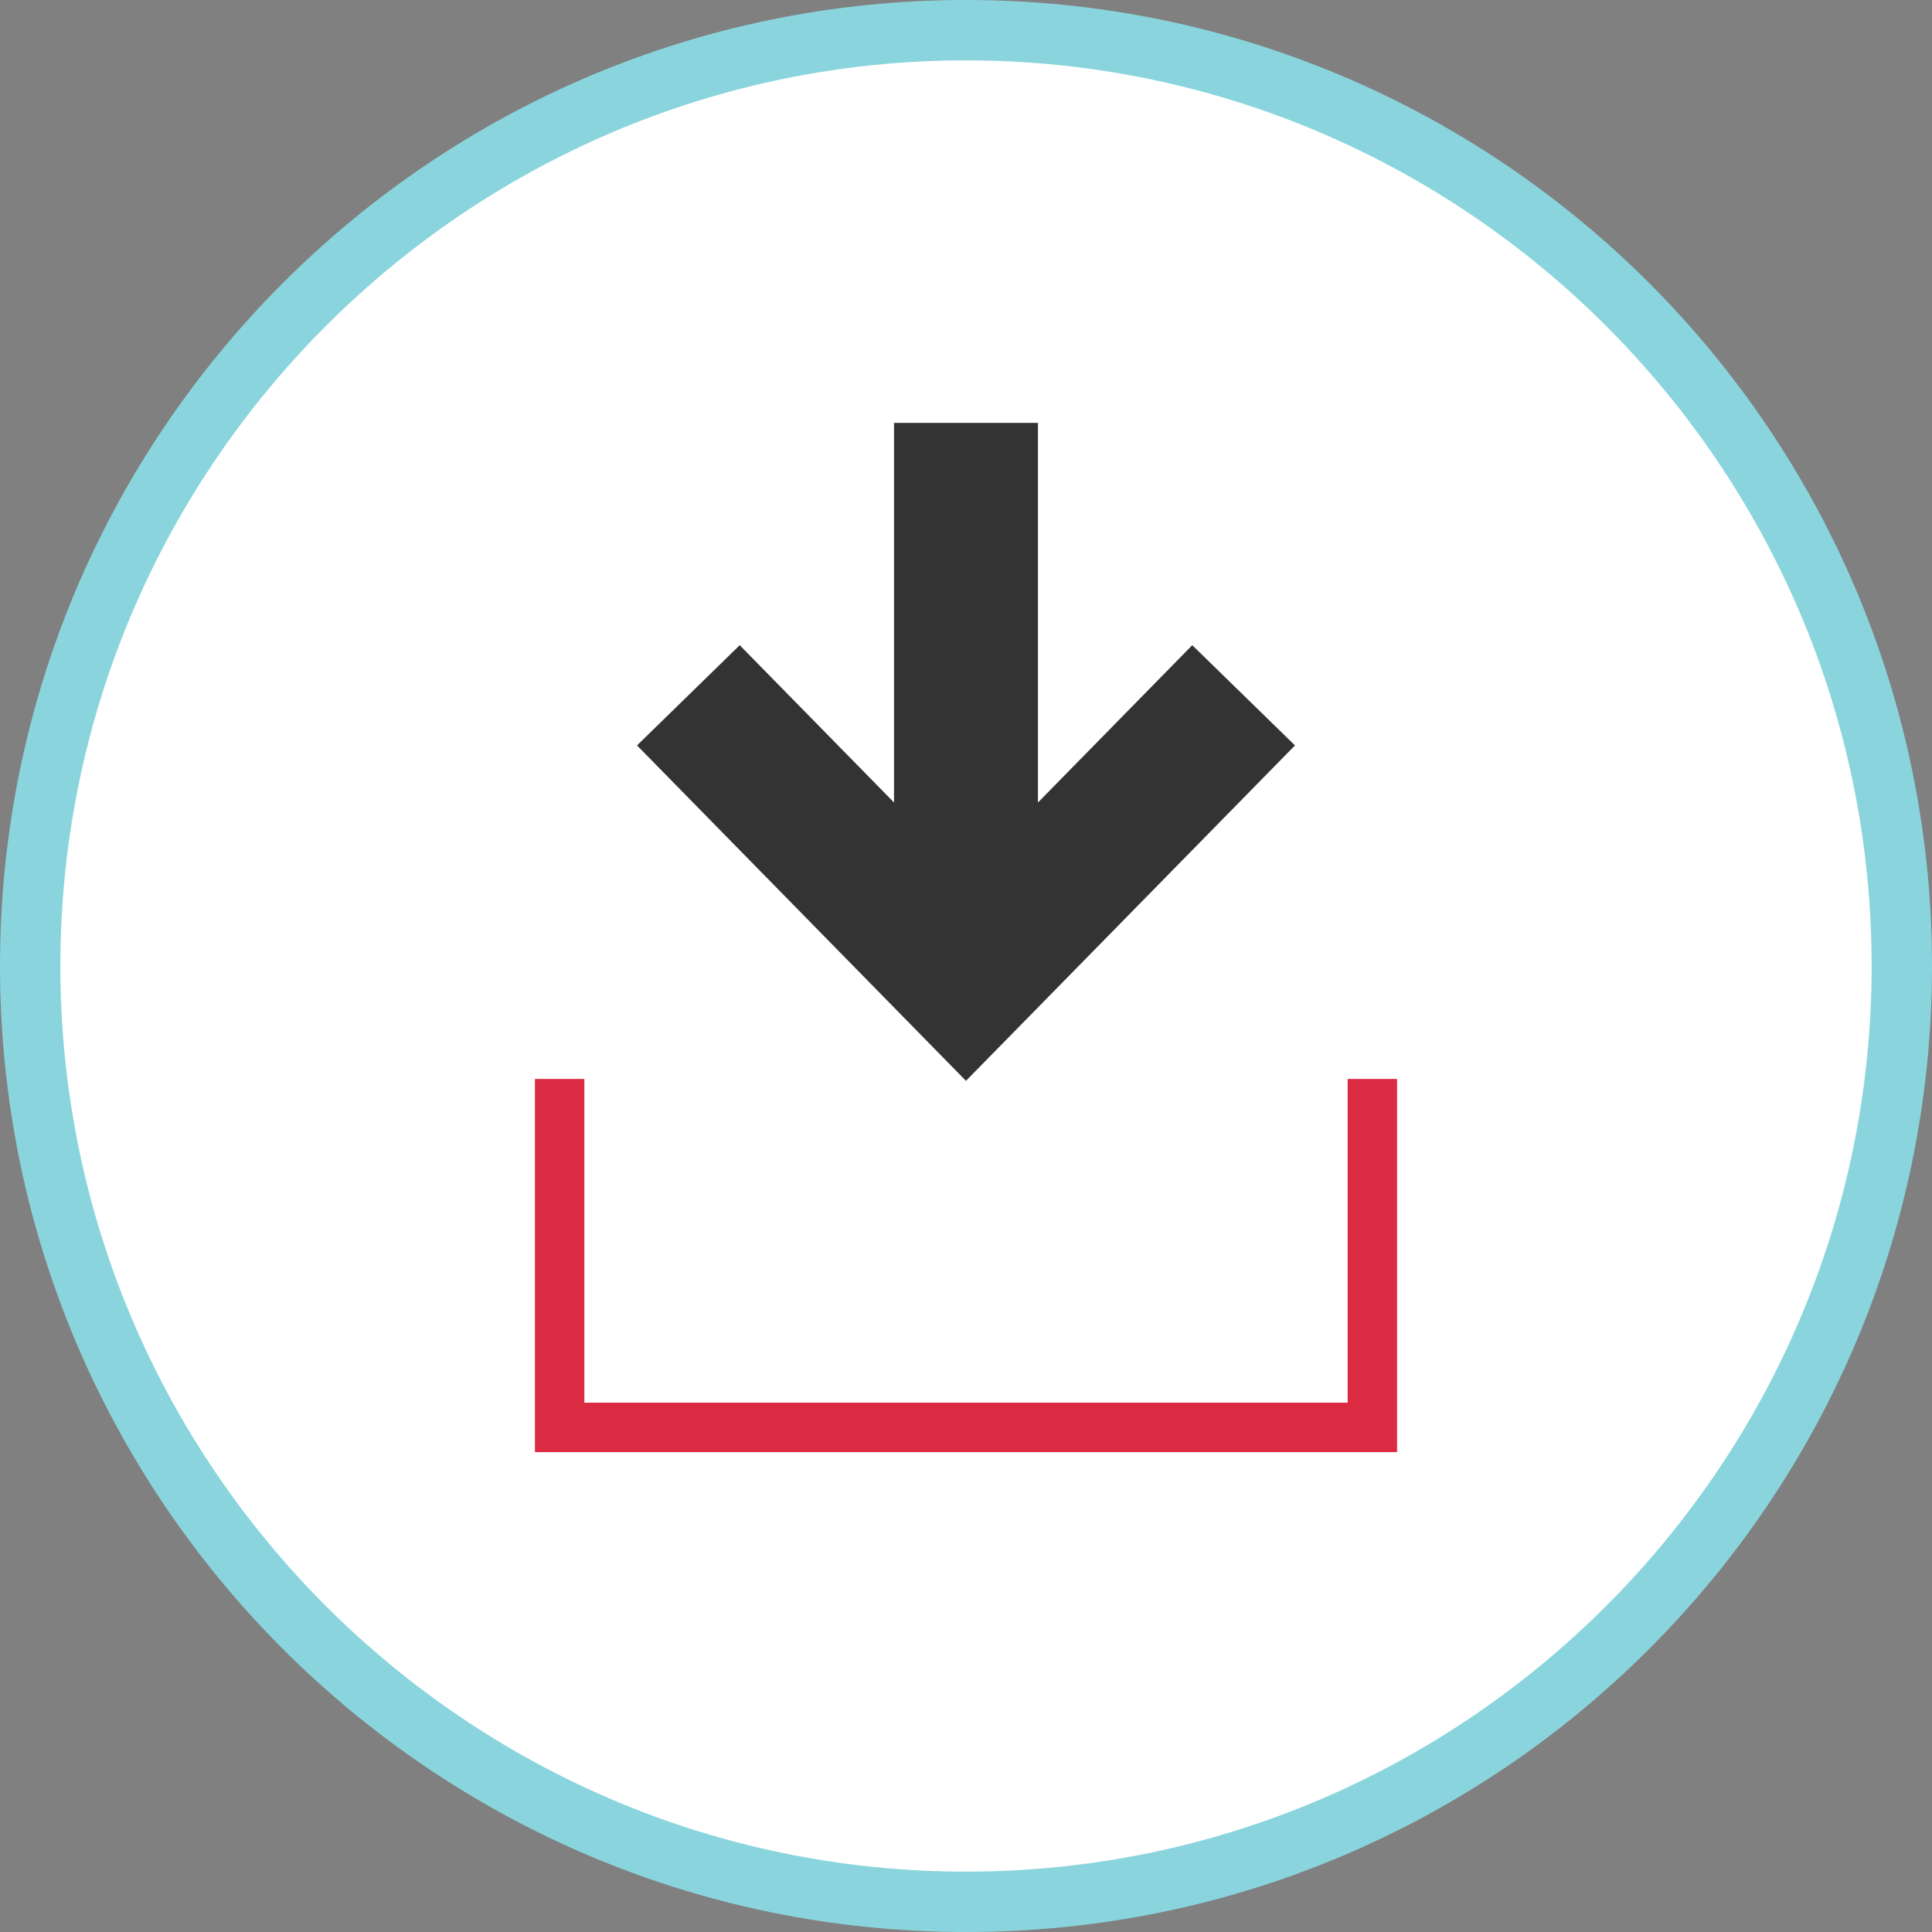
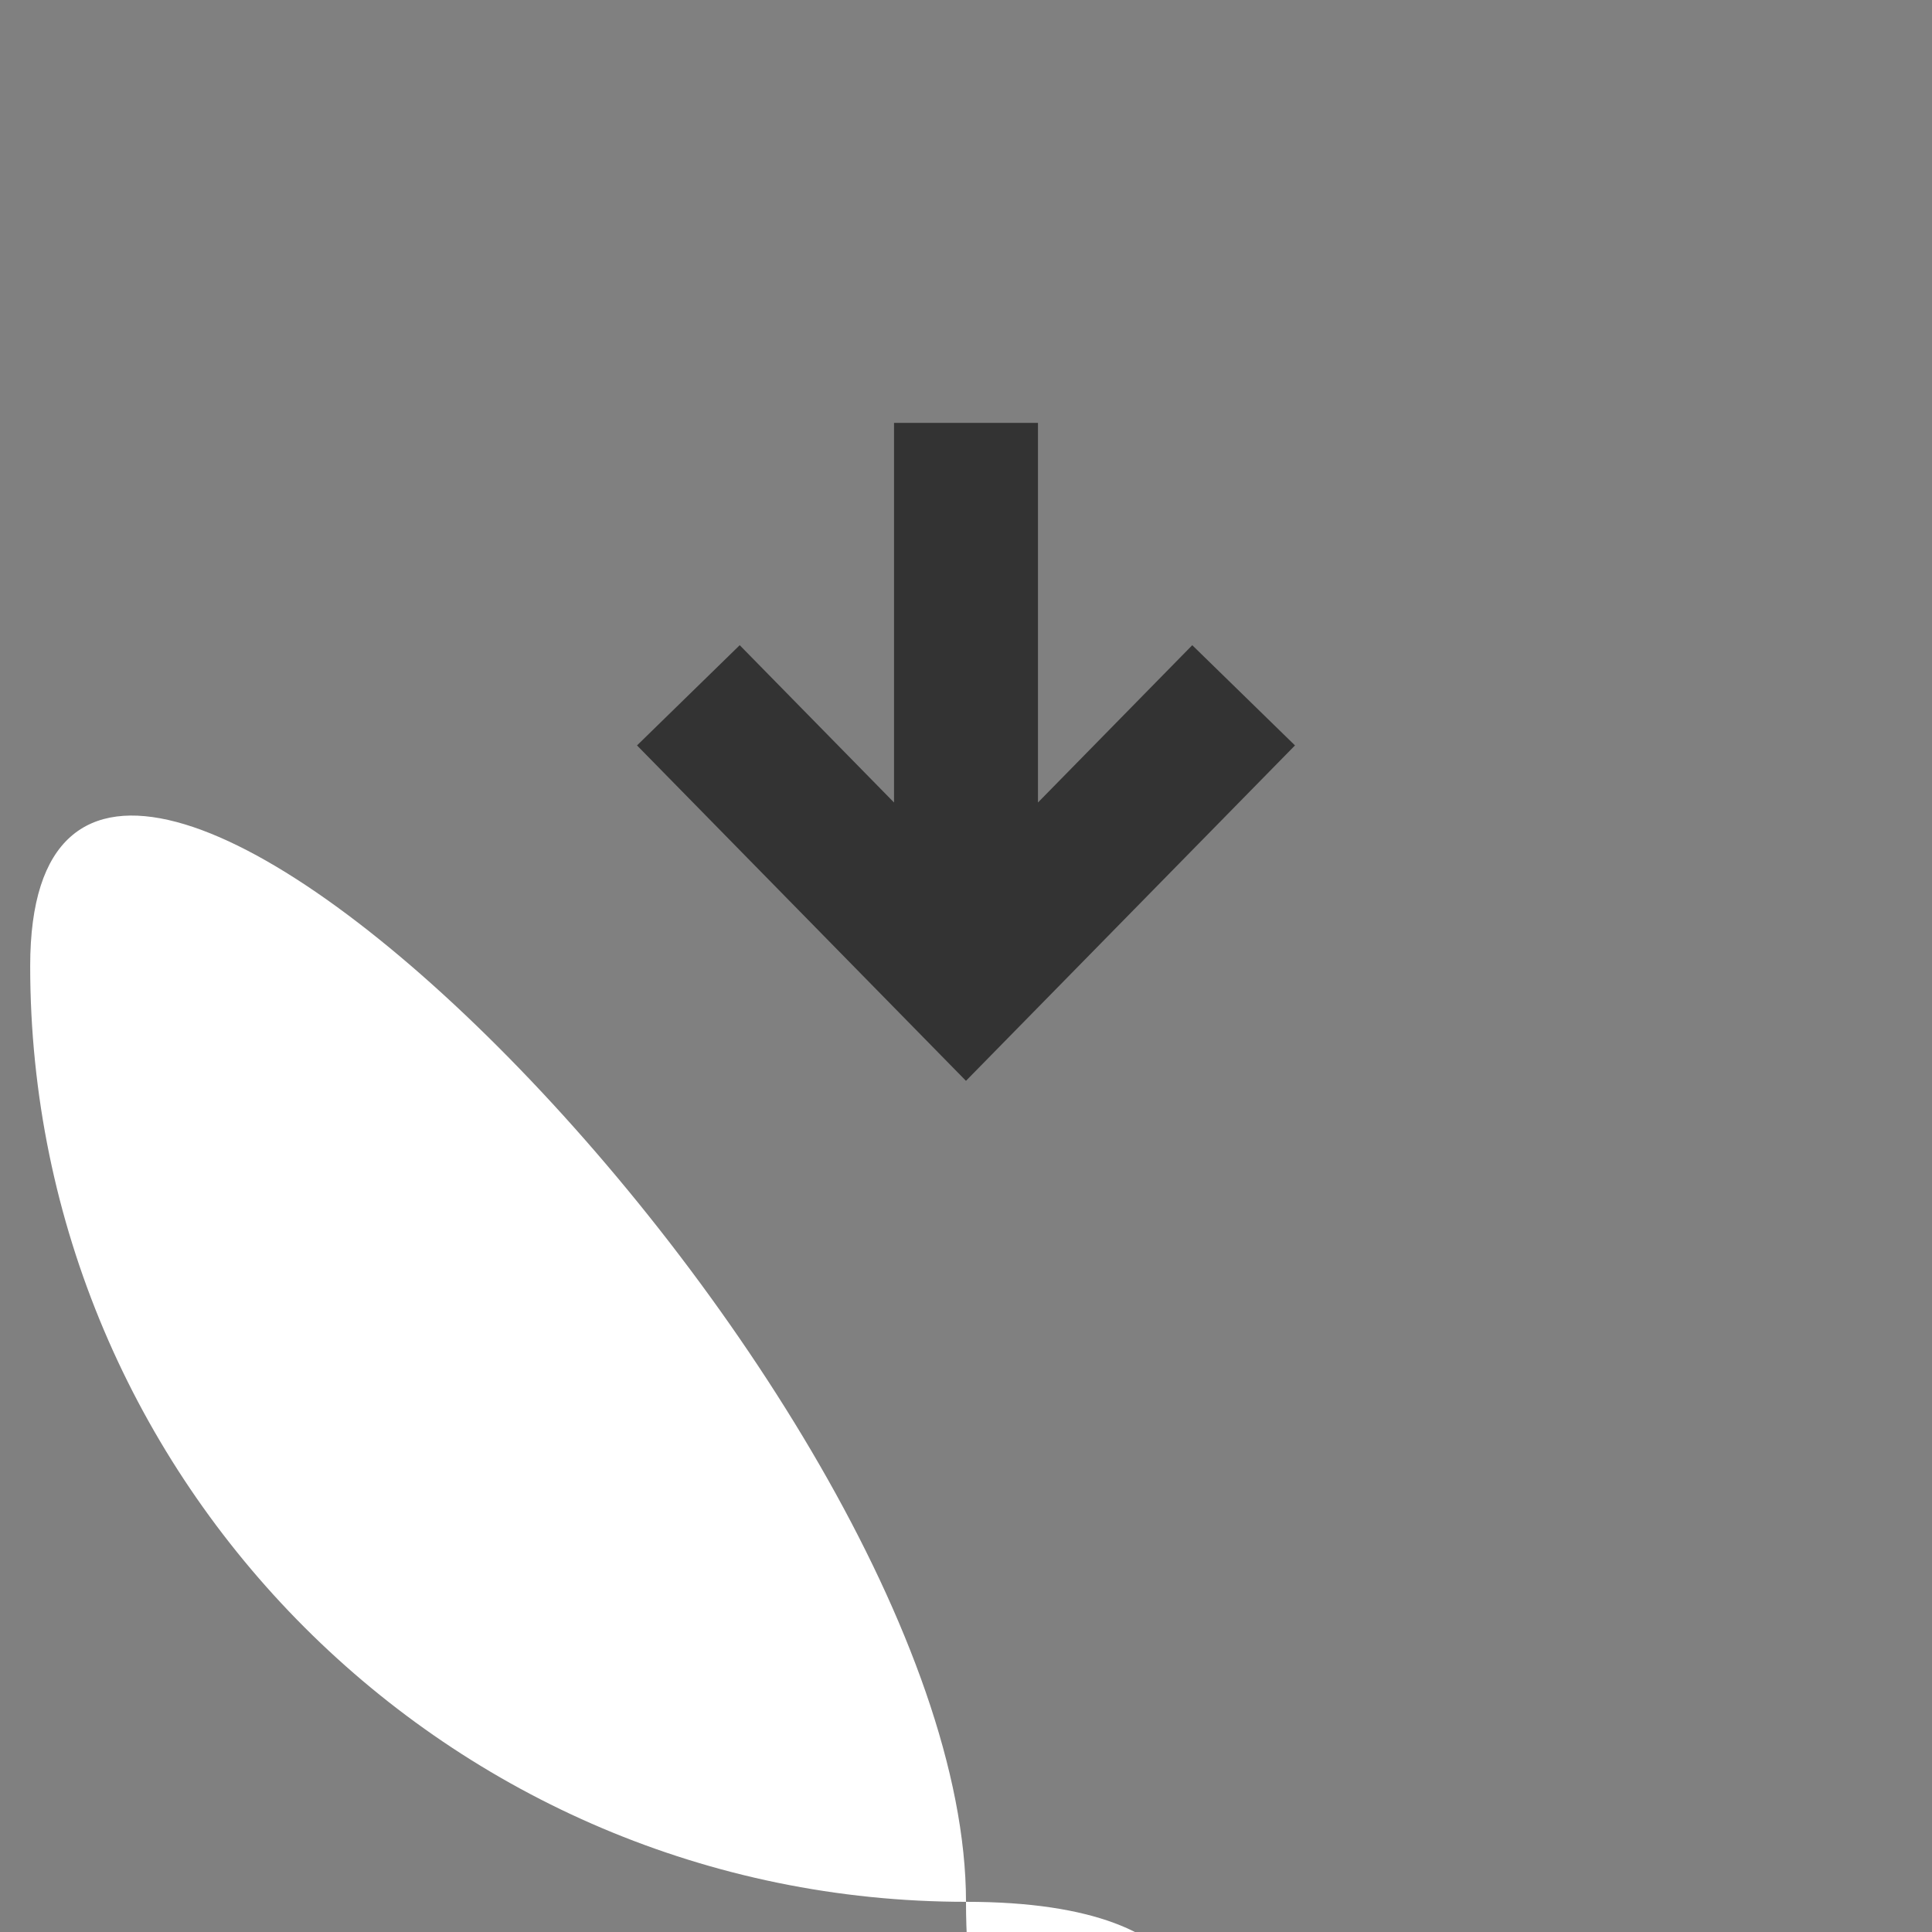
<svg xmlns="http://www.w3.org/2000/svg" height="800px" width="800px" version="1.1" id="Layer_1" viewBox="0 0 512 512" xml:space="preserve">
  <rect x="0" y="0" width="512" height="512" fill="#808080" stroke="none" />
-   <path style="fill:#FFFFFF;" d="M256,504C119.248,504,8,392.752,8,256S119.248,8,256,8s248,111.248,248,248S392.752,504,256,504z" />
-   <path style="fill:#8AD5DD;" d="M256,16c132.336,0,240,107.664,240,240S388.336,496,256,496S16,388.336,16,256S123.664,16,256,16   M256,0C114.616,0,0,114.616,0,256s114.616,256,256,256s256-114.616,256-256S397.384,0,256,0L256,0z" />
+   <path style="fill:#FFFFFF;" d="M256,504C119.248,504,8,392.752,8,256s248,111.248,248,248S392.752,504,256,504z" />
  <polygon style="fill:#333333;" points="315.96,170.984 275.072,212.672 275.072,112.064 236.928,112.064 236.928,212.672   196.032,170.984 168.816,197.544 255.992,286.432 343.184,197.544 " />
-   <polygon style="fill:#DB2B42;" points="370.24,384.824 141.76,384.824 141.76,285.936 154.864,285.936 154.864,371.72   357.136,371.72 357.136,285.936 370.24,285.936 " />
</svg>